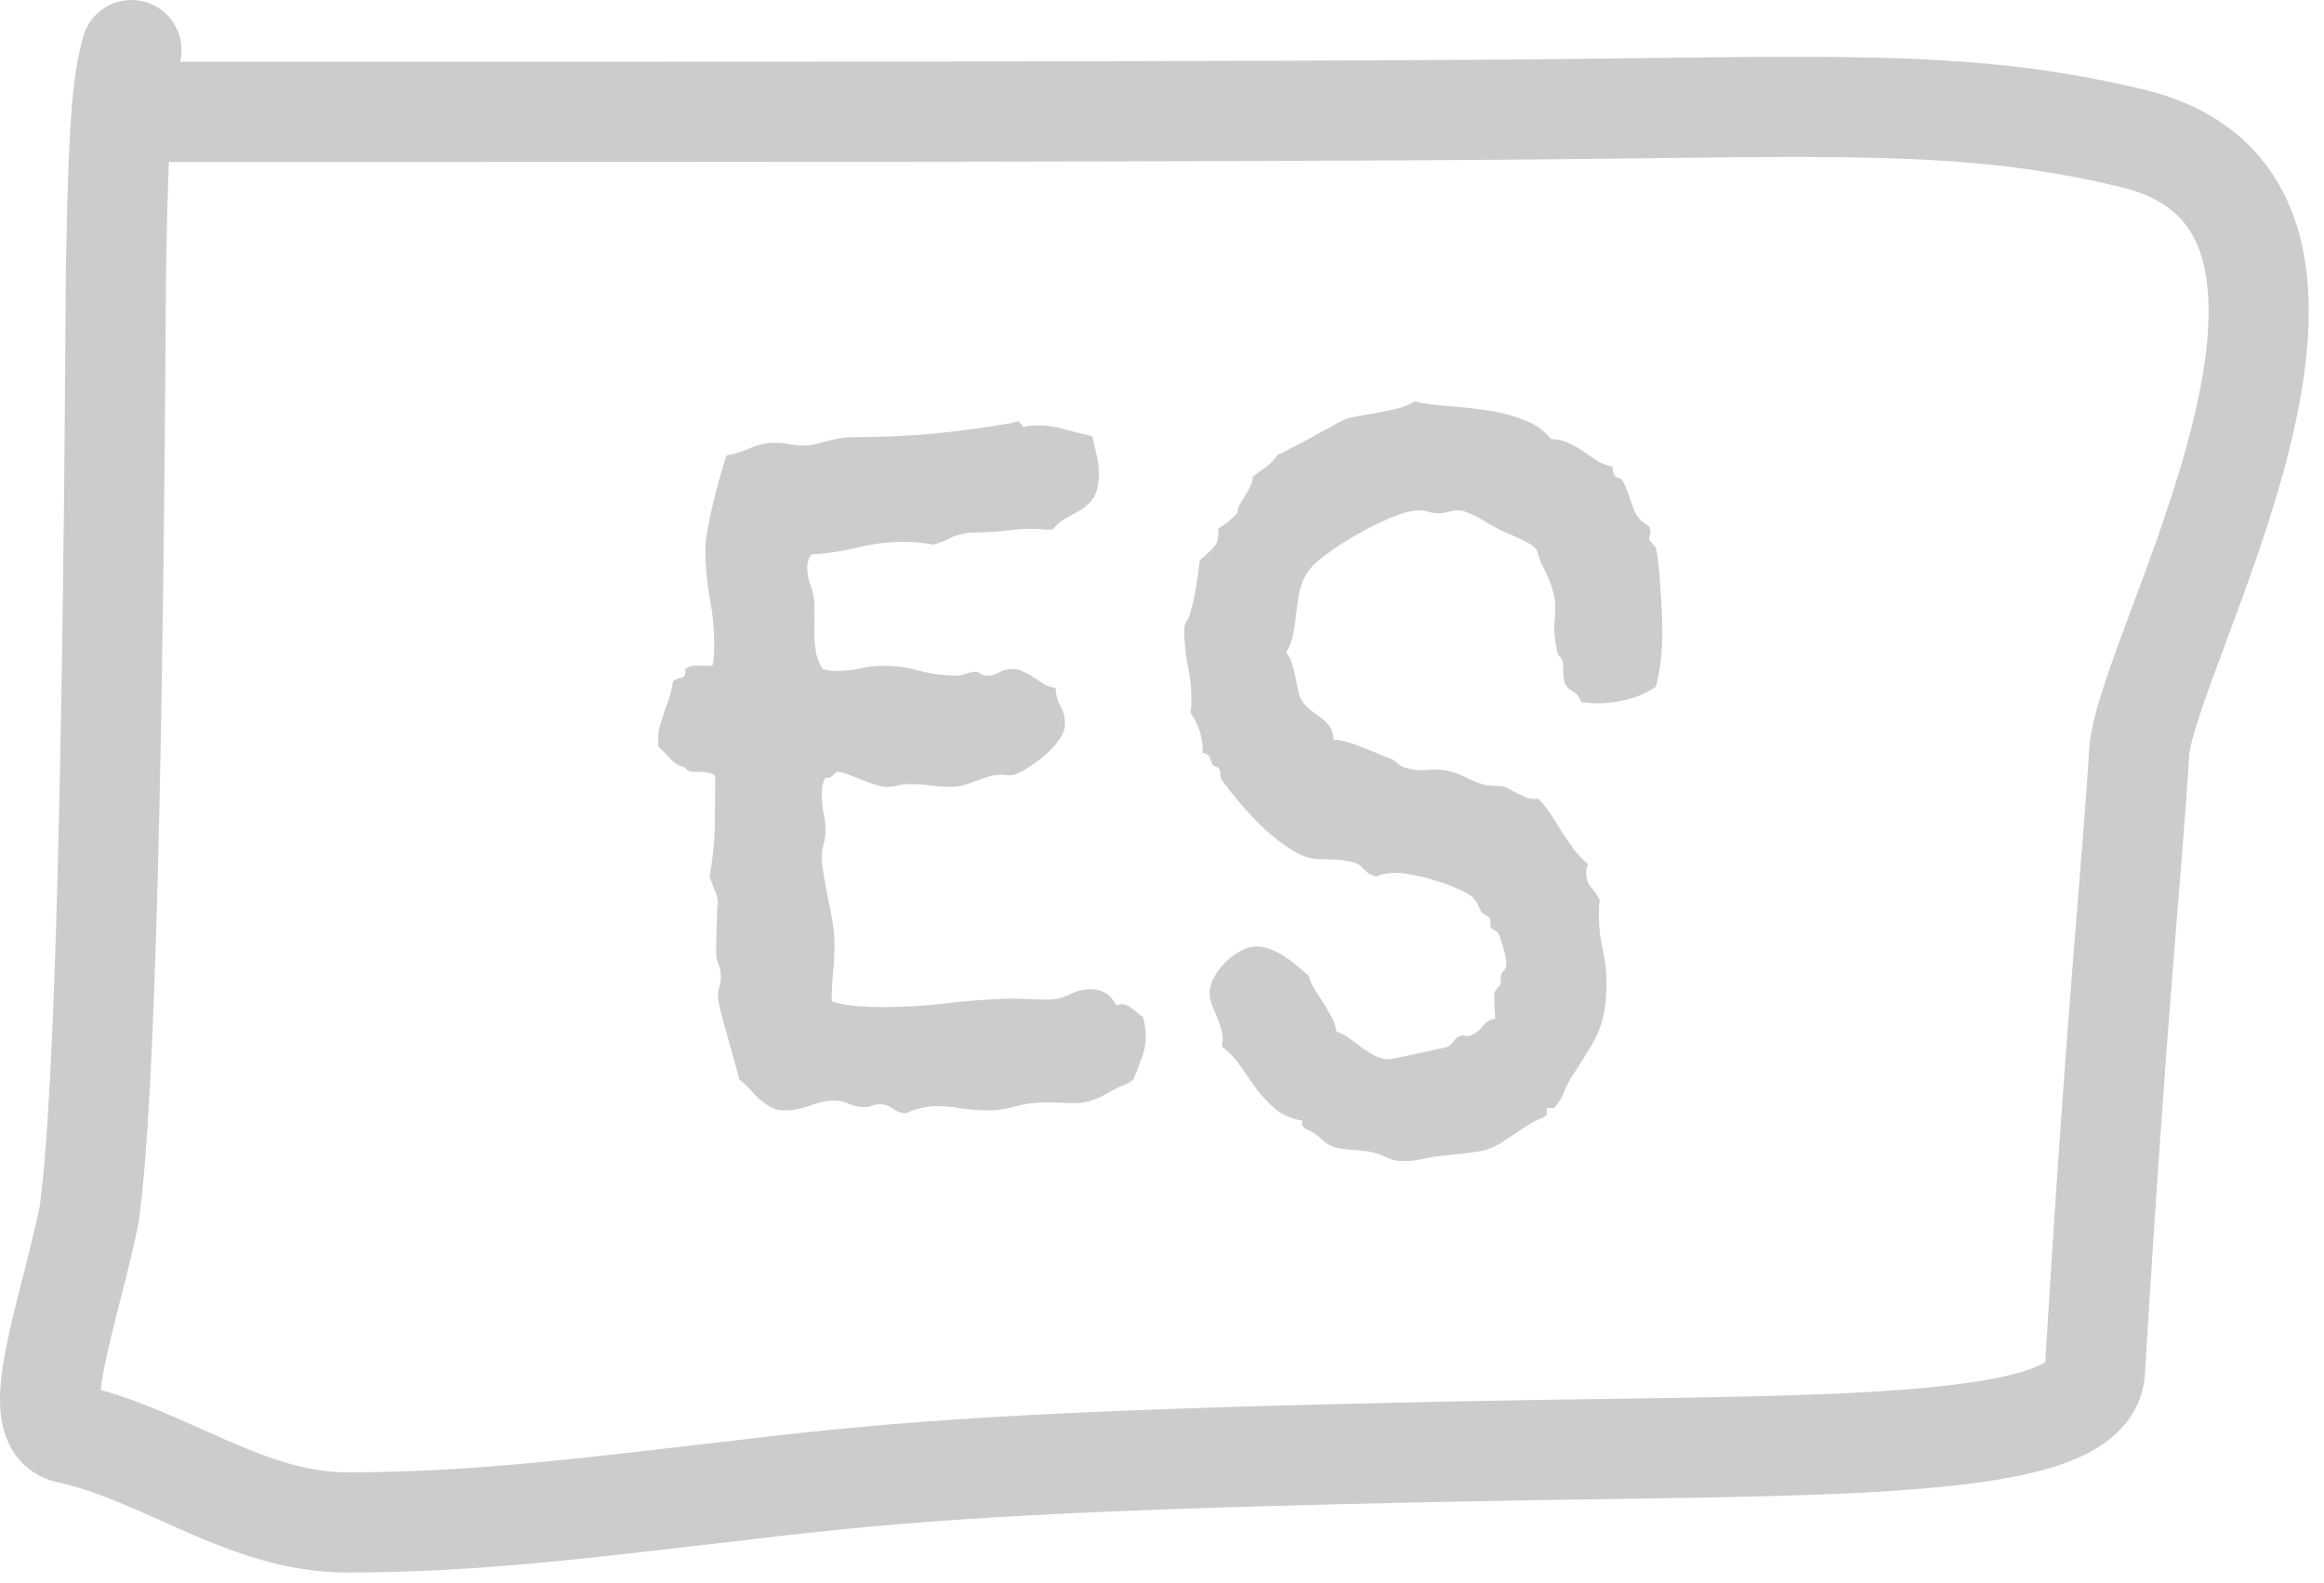
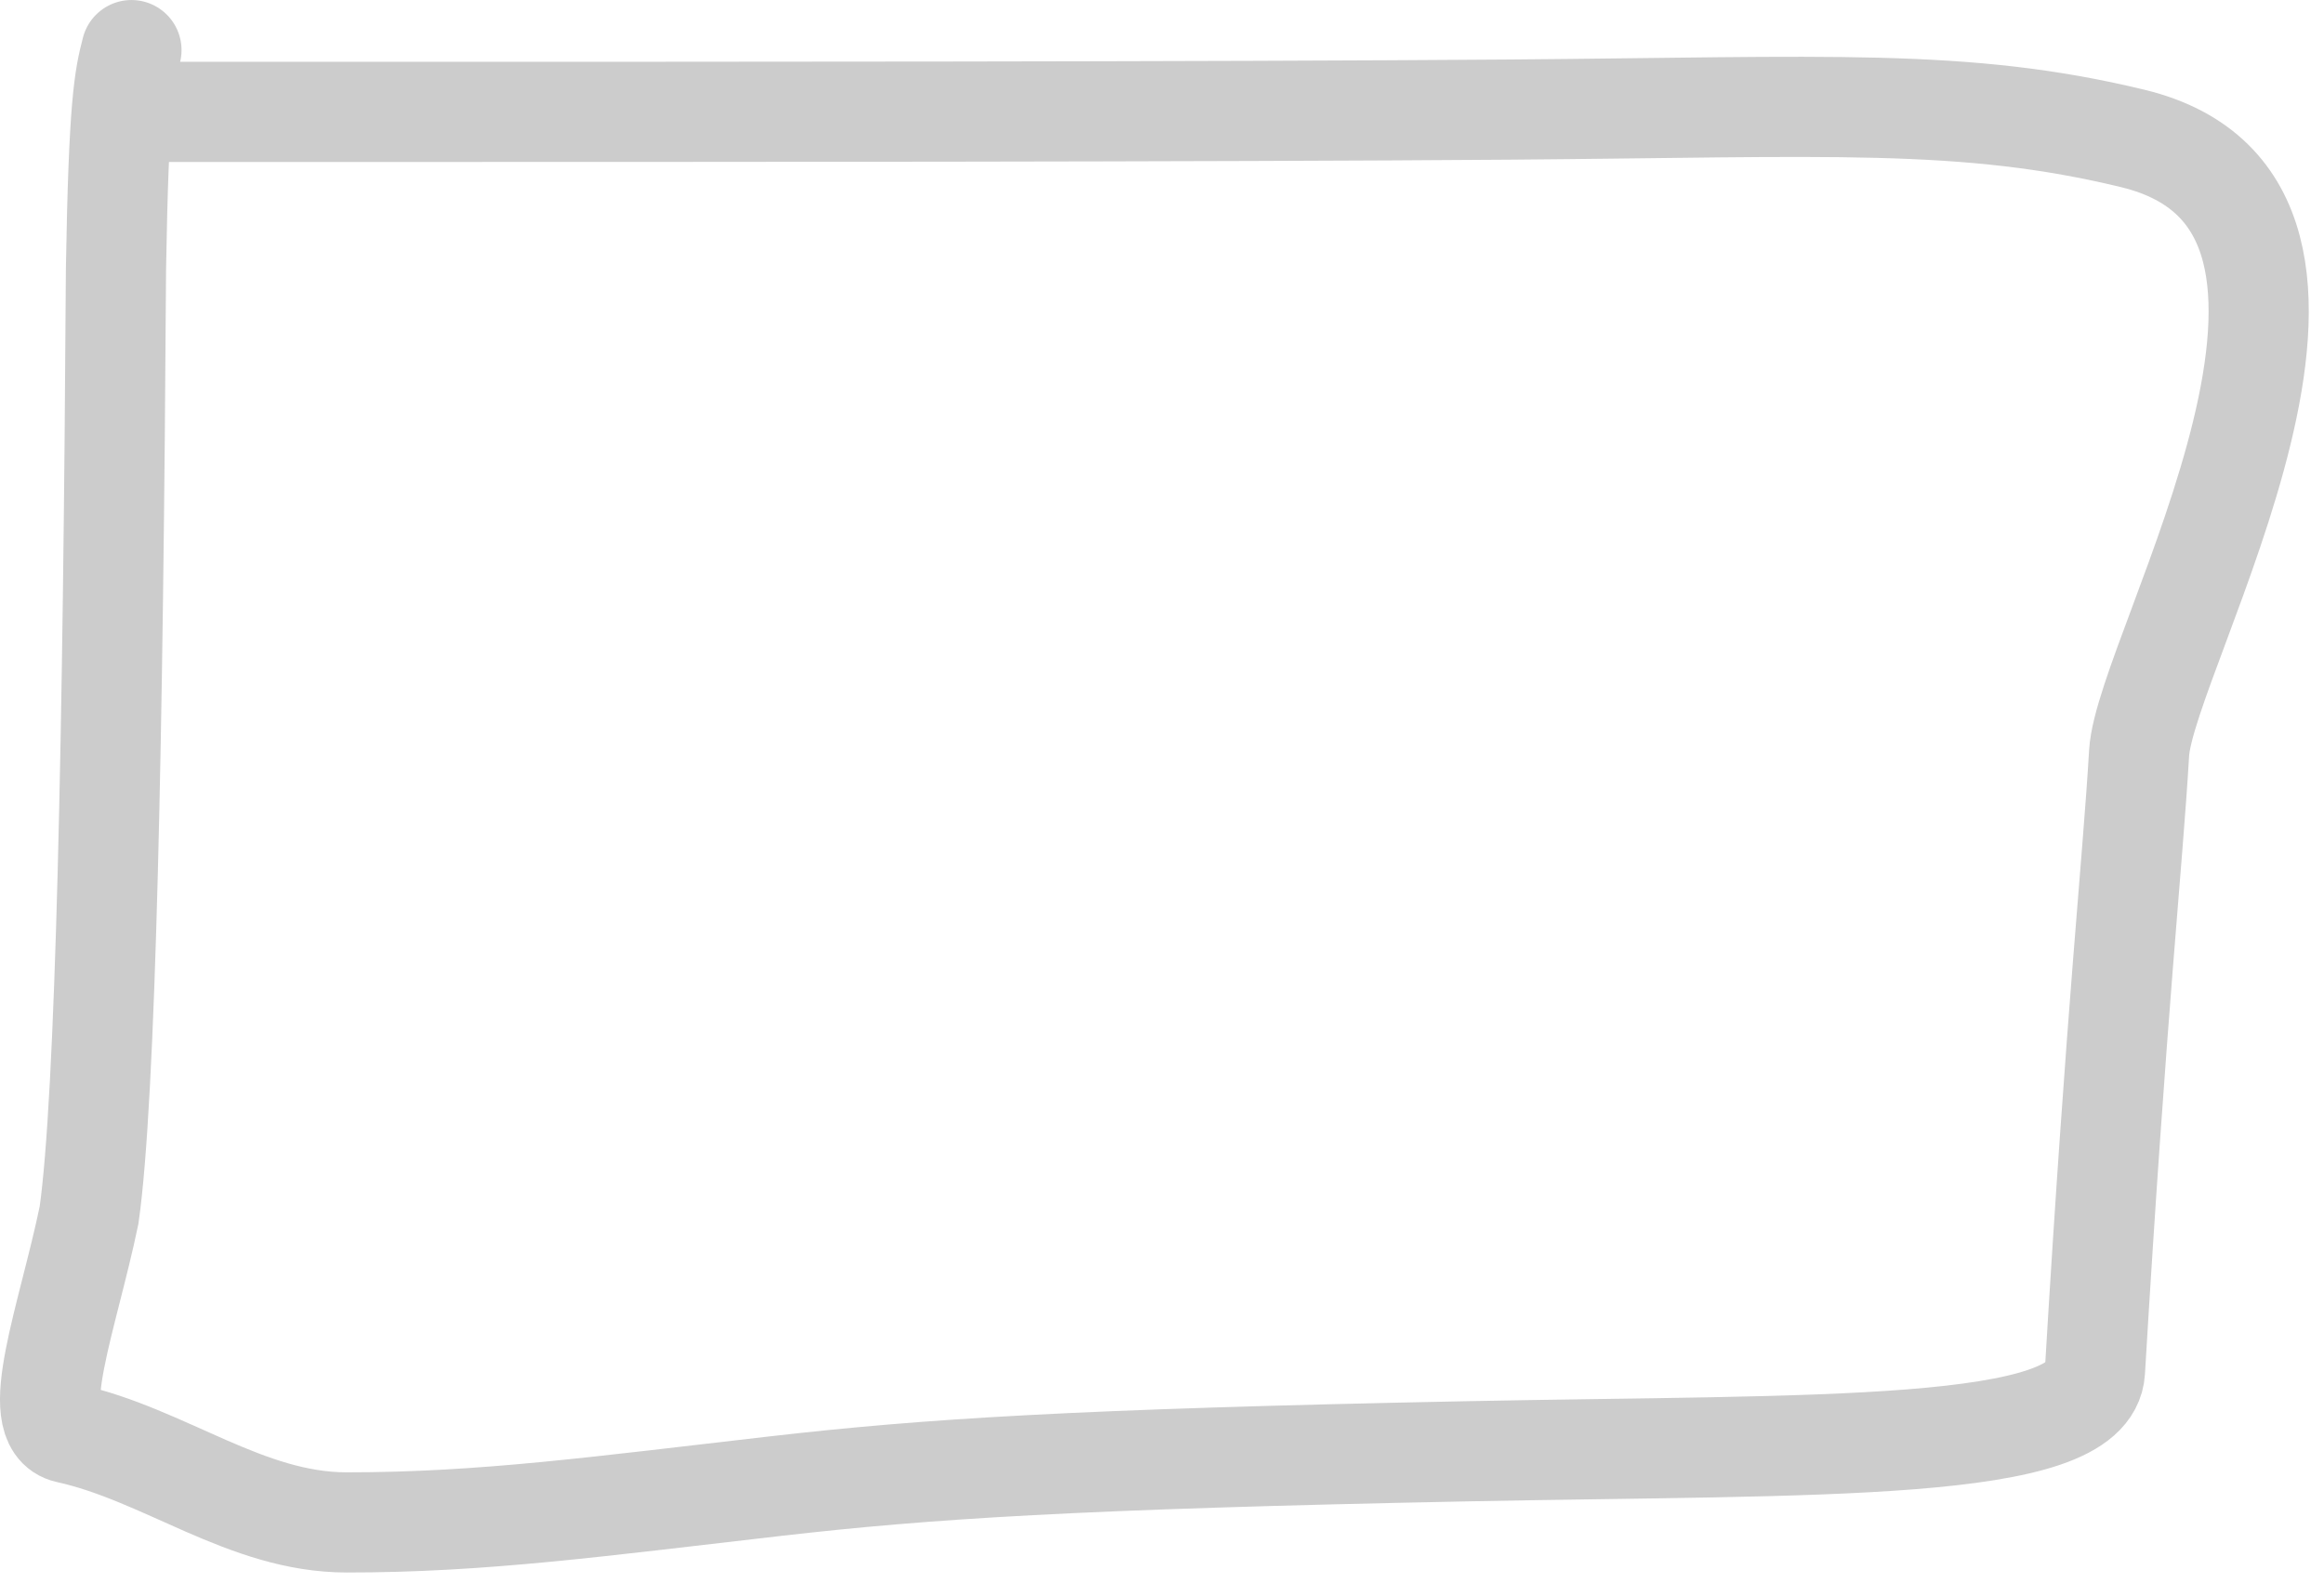
<svg xmlns="http://www.w3.org/2000/svg" width="116" height="79" viewBox="0 0 116 79" fill="none">
  <path d="M6.36 5.585C6.394 5.585 6.429 5.585 20.031 5.585C33.633 5.585 60.801 5.585 75.409 5.47C91.247 5.346 98.059 4.876 106.459 6.912C120.254 10.254 107.069 32.501 106.771 37.592C106.455 43.002 105.654 50.228 104.567 68.45C104.324 72.532 90.766 72.094 73.198 72.445C53.613 72.836 46.314 73.312 38.688 74.186C29.911 75.192 24.105 75.998 17.298 75.995C12.273 75.992 8.225 72.607 3.383 71.54C1.312 71.084 3.393 65.728 4.445 60.656C5.281 54.785 5.651 36.644 5.789 13.415C5.927 5.114 6.202 3.893 6.561 2.501" stroke="#CCCCCC" stroke-width="5" stroke-linecap="round" />
-   <path d="M57.05 50.764C57.144 51.092 57.19 51.413 57.19 51.725C57.19 52.116 57.12 52.483 56.979 52.827C56.854 53.17 56.722 53.522 56.581 53.881C56.409 54.022 56.214 54.131 55.995 54.209C55.776 54.288 55.573 54.389 55.386 54.514C55.058 54.702 54.776 54.834 54.542 54.913C54.323 54.991 54.104 55.038 53.886 55.053C53.667 55.069 53.433 55.069 53.183 55.053C52.933 55.038 52.62 55.03 52.245 55.03C51.667 55.03 51.136 55.1 50.651 55.241C50.183 55.366 49.745 55.428 49.339 55.428C48.933 55.428 48.503 55.397 48.05 55.334C47.612 55.256 47.175 55.217 46.737 55.217C46.472 55.217 46.214 55.248 45.964 55.311C45.729 55.358 45.487 55.444 45.237 55.569C45.003 55.569 44.784 55.498 44.581 55.358C44.394 55.202 44.167 55.123 43.901 55.123C43.761 55.123 43.636 55.147 43.526 55.194C43.417 55.241 43.284 55.264 43.128 55.264C42.862 55.264 42.612 55.209 42.378 55.1C42.159 54.991 41.917 54.936 41.651 54.936C41.261 54.936 40.854 55.022 40.433 55.194C40.011 55.35 39.581 55.428 39.144 55.428C38.894 55.428 38.667 55.373 38.464 55.264C38.276 55.155 38.089 55.022 37.901 54.866C37.729 54.694 37.565 54.522 37.409 54.35C37.253 54.178 37.081 54.022 36.894 53.881C36.862 53.694 36.784 53.397 36.659 52.991C36.55 52.584 36.433 52.163 36.308 51.725C36.183 51.288 36.073 50.881 35.979 50.506C35.886 50.131 35.839 49.881 35.839 49.756C35.839 49.584 35.862 49.42 35.909 49.264C35.956 49.092 35.979 48.92 35.979 48.748C35.979 48.53 35.94 48.327 35.862 48.139C35.784 47.936 35.745 47.725 35.745 47.506C35.745 47.459 35.745 47.311 35.745 47.061C35.761 46.811 35.769 46.545 35.769 46.264C35.784 45.967 35.792 45.694 35.792 45.444C35.808 45.194 35.823 45.045 35.839 44.998C35.808 44.78 35.745 44.577 35.651 44.389C35.573 44.186 35.495 43.975 35.417 43.756C35.573 42.897 35.659 42.084 35.675 41.319C35.69 40.538 35.698 39.702 35.698 38.811C35.698 38.733 35.659 38.678 35.581 38.647C35.503 38.6 35.409 38.569 35.3 38.553C35.206 38.538 35.104 38.53 34.995 38.53C34.901 38.53 34.831 38.53 34.784 38.53C34.69 38.53 34.589 38.522 34.479 38.506C34.37 38.491 34.276 38.428 34.198 38.319C33.917 38.241 33.675 38.1 33.472 37.897C33.284 37.678 33.081 37.467 32.862 37.264V36.983C32.847 36.717 32.87 36.467 32.933 36.233C33.011 35.983 33.089 35.741 33.167 35.506C33.261 35.256 33.347 35.014 33.425 34.78C33.503 34.53 33.558 34.272 33.589 34.006C33.729 33.913 33.878 33.85 34.034 33.819C34.19 33.772 34.245 33.631 34.198 33.397C34.354 33.272 34.558 33.217 34.808 33.233C35.073 33.233 35.292 33.233 35.464 33.233H35.558C35.604 33.061 35.628 32.897 35.628 32.741C35.644 32.569 35.651 32.397 35.651 32.225C35.651 31.413 35.573 30.608 35.417 29.811C35.276 29.014 35.206 28.209 35.206 27.397C35.206 27.163 35.245 26.834 35.323 26.413C35.401 25.975 35.495 25.53 35.604 25.077C35.714 24.608 35.831 24.163 35.956 23.741C36.081 23.303 36.183 22.967 36.261 22.733C36.698 22.655 37.104 22.53 37.479 22.358C37.87 22.186 38.269 22.1 38.675 22.1C38.909 22.1 39.151 22.123 39.401 22.17C39.651 22.217 39.886 22.241 40.104 22.241C40.323 22.241 40.519 22.217 40.69 22.17C40.862 22.123 41.042 22.077 41.229 22.03C41.417 21.983 41.628 21.936 41.862 21.889C42.097 21.842 42.378 21.819 42.706 21.819C43.956 21.819 45.222 21.764 46.503 21.655C47.8 21.53 49.081 21.358 50.347 21.139C50.425 21.139 50.495 21.123 50.558 21.092C50.636 21.061 50.722 21.045 50.815 21.045C50.862 21.045 50.909 21.084 50.956 21.163C51.019 21.225 51.065 21.28 51.097 21.327C51.19 21.28 51.3 21.256 51.425 21.256C51.565 21.241 51.698 21.233 51.823 21.233C52.276 21.233 52.729 21.303 53.183 21.444C53.636 21.569 54.081 21.678 54.519 21.772C54.597 22.084 54.667 22.389 54.729 22.686C54.808 22.983 54.847 23.288 54.847 23.6C54.847 24.131 54.769 24.53 54.612 24.795C54.456 25.045 54.261 25.248 54.026 25.405C53.792 25.545 53.542 25.686 53.276 25.827C53.011 25.952 52.769 26.155 52.55 26.436H52.198C51.62 26.373 51.042 26.381 50.464 26.459C49.886 26.538 49.3 26.577 48.706 26.577C48.472 26.577 48.261 26.6 48.073 26.647C47.901 26.678 47.737 26.725 47.581 26.788C47.44 26.85 47.292 26.92 47.136 26.998C46.979 27.061 46.8 27.123 46.597 27.186C46.347 27.139 46.112 27.108 45.894 27.092C45.675 27.061 45.44 27.045 45.19 27.045C44.378 27.045 43.589 27.139 42.823 27.327C42.058 27.514 41.284 27.631 40.503 27.678C40.362 27.866 40.292 28.069 40.292 28.288C40.292 28.584 40.339 28.873 40.433 29.155C40.542 29.42 40.612 29.694 40.644 29.975C40.659 30.256 40.659 30.553 40.644 30.866C40.644 31.163 40.644 31.459 40.644 31.756C40.659 32.053 40.69 32.342 40.737 32.623C40.8 32.905 40.909 33.163 41.065 33.397C41.159 33.428 41.261 33.452 41.37 33.467C41.495 33.483 41.62 33.491 41.745 33.491C42.136 33.491 42.526 33.452 42.917 33.373C43.323 33.28 43.714 33.233 44.089 33.233C44.714 33.233 45.323 33.319 45.917 33.491C46.526 33.647 47.151 33.725 47.792 33.725C47.933 33.725 48.073 33.694 48.214 33.631C48.37 33.569 48.534 33.538 48.706 33.538C48.784 33.538 48.862 33.569 48.94 33.631C49.019 33.694 49.128 33.725 49.269 33.725C49.487 33.725 49.69 33.67 49.878 33.561C50.065 33.452 50.284 33.397 50.534 33.397C50.737 33.397 50.925 33.444 51.097 33.538C51.284 33.616 51.464 33.717 51.636 33.842C51.808 33.952 51.979 34.061 52.151 34.17C52.323 34.264 52.503 34.319 52.69 34.334C52.69 34.647 52.769 34.944 52.925 35.225C53.081 35.506 53.159 35.803 53.159 36.116C53.159 36.366 53.065 36.631 52.878 36.913C52.69 37.178 52.464 37.428 52.198 37.663C51.933 37.897 51.651 38.108 51.354 38.295C51.073 38.483 50.831 38.608 50.628 38.67C50.503 38.702 50.378 38.709 50.253 38.694C50.144 38.678 50.042 38.67 49.948 38.67C49.745 38.67 49.542 38.702 49.339 38.764C49.136 38.827 48.933 38.897 48.729 38.975C48.542 39.053 48.339 39.123 48.12 39.186C47.917 39.248 47.698 39.28 47.464 39.28C47.12 39.28 46.776 39.256 46.433 39.209C46.104 39.163 45.761 39.139 45.401 39.139C45.198 39.139 45.011 39.163 44.839 39.209C44.667 39.256 44.479 39.28 44.276 39.28C44.104 39.28 43.901 39.241 43.667 39.163C43.433 39.084 43.198 38.998 42.964 38.905C42.729 38.811 42.511 38.725 42.308 38.647C42.104 38.569 41.948 38.53 41.839 38.53C41.776 38.53 41.722 38.553 41.675 38.6C41.644 38.631 41.604 38.67 41.558 38.717C41.526 38.748 41.479 38.78 41.417 38.811C41.37 38.842 41.3 38.842 41.206 38.811C41.128 38.952 41.073 39.1 41.042 39.256C41.026 39.397 41.019 39.538 41.019 39.678C41.019 39.991 41.05 40.295 41.112 40.592C41.175 40.873 41.206 41.163 41.206 41.459C41.206 41.678 41.175 41.905 41.112 42.139C41.05 42.358 41.019 42.577 41.019 42.795C41.019 42.998 41.05 43.288 41.112 43.663C41.175 44.022 41.245 44.405 41.323 44.811C41.417 45.217 41.495 45.631 41.558 46.053C41.62 46.459 41.651 46.811 41.651 47.108C41.651 47.592 41.628 48.077 41.581 48.561C41.534 49.03 41.511 49.506 41.511 49.991C41.948 50.116 42.378 50.194 42.8 50.225C43.222 50.256 43.651 50.272 44.089 50.272C45.12 50.272 46.159 50.209 47.206 50.084C48.253 49.959 49.3 49.881 50.347 49.85C50.675 49.85 50.995 49.858 51.308 49.873C51.636 49.889 51.964 49.897 52.292 49.897C52.683 49.897 53.05 49.811 53.394 49.639C53.737 49.467 54.081 49.381 54.425 49.381C55.019 49.381 55.448 49.647 55.714 50.178L55.901 50.131C56.042 50.116 56.159 50.131 56.253 50.178C56.347 50.225 56.433 50.28 56.511 50.342C56.604 50.405 56.69 50.475 56.769 50.553C56.847 50.631 56.94 50.702 57.05 50.764ZM82.972 31.522C82.972 32.006 82.948 32.475 82.901 32.928C82.854 33.381 82.769 33.834 82.644 34.288C82.206 34.584 81.729 34.795 81.214 34.92C80.714 35.045 80.198 35.108 79.667 35.108C79.542 35.108 79.417 35.1 79.292 35.084C79.183 35.069 79.065 35.061 78.94 35.061C78.831 34.811 78.722 34.655 78.612 34.592C78.503 34.514 78.401 34.444 78.308 34.381C78.229 34.319 78.159 34.217 78.097 34.077C78.05 33.936 78.026 33.67 78.026 33.28C78.026 33.045 77.979 32.889 77.886 32.811C77.792 32.733 77.729 32.608 77.698 32.436C77.604 31.873 77.565 31.452 77.581 31.17C77.612 30.873 77.628 30.6 77.628 30.35C77.644 30.1 77.604 29.819 77.511 29.506C77.433 29.178 77.237 28.709 76.925 28.1C76.878 28.006 76.831 27.873 76.784 27.702C76.737 27.514 76.675 27.389 76.597 27.327C76.519 27.248 76.401 27.17 76.245 27.092C76.089 26.998 75.917 26.913 75.729 26.834C75.542 26.741 75.362 26.663 75.19 26.6C75.019 26.522 74.878 26.452 74.769 26.389C74.644 26.327 74.495 26.248 74.323 26.155C74.167 26.045 73.995 25.944 73.808 25.85C73.62 25.741 73.44 25.655 73.269 25.592C73.097 25.514 72.94 25.475 72.8 25.475C72.628 25.475 72.464 25.498 72.308 25.545C72.151 25.592 71.979 25.616 71.792 25.616C71.62 25.616 71.448 25.592 71.276 25.545C71.12 25.498 70.956 25.475 70.784 25.475C70.581 25.475 70.308 25.53 69.964 25.639C69.636 25.748 69.276 25.897 68.886 26.084C68.511 26.256 68.12 26.459 67.714 26.694C67.323 26.913 66.948 27.147 66.589 27.397C66.245 27.631 65.94 27.866 65.675 28.1C65.425 28.334 65.253 28.545 65.159 28.733C65.003 29.03 64.894 29.342 64.831 29.67C64.784 29.998 64.737 30.327 64.69 30.655C64.659 30.983 64.612 31.311 64.55 31.639C64.487 31.967 64.37 32.28 64.198 32.577C64.354 32.78 64.464 33.006 64.526 33.256C64.589 33.491 64.644 33.725 64.69 33.959C64.737 34.194 64.784 34.42 64.831 34.639C64.894 34.858 65.003 35.045 65.159 35.202C65.284 35.342 65.425 35.467 65.581 35.577C65.753 35.686 65.909 35.803 66.05 35.928C66.19 36.038 66.308 36.17 66.401 36.327C66.511 36.483 66.565 36.686 66.565 36.936C66.737 36.92 66.948 36.952 67.198 37.03C67.448 37.092 67.698 37.178 67.948 37.288C68.214 37.381 68.472 37.483 68.722 37.592C68.972 37.702 69.183 37.788 69.354 37.85C69.495 37.897 69.62 37.975 69.729 38.084C69.839 38.194 69.964 38.272 70.104 38.319C70.464 38.428 70.823 38.467 71.183 38.436C71.558 38.389 71.925 38.405 72.284 38.483C72.565 38.545 72.792 38.623 72.964 38.717C73.151 38.795 73.323 38.873 73.479 38.952C73.651 39.03 73.839 39.1 74.042 39.163C74.245 39.209 74.519 39.233 74.862 39.233C74.987 39.233 75.12 39.272 75.261 39.35C75.401 39.428 75.55 39.506 75.706 39.584C75.862 39.663 76.026 39.741 76.198 39.819C76.386 39.881 76.581 39.897 76.784 39.866C77.019 40.1 77.229 40.366 77.417 40.663C77.604 40.944 77.784 41.233 77.956 41.53C78.144 41.811 78.339 42.092 78.542 42.373C78.745 42.639 78.979 42.889 79.245 43.123C79.245 43.202 79.229 43.272 79.198 43.334C79.183 43.381 79.175 43.444 79.175 43.522C79.175 43.85 79.253 44.108 79.409 44.295C79.581 44.467 79.729 44.686 79.854 44.952C79.823 45.092 79.808 45.225 79.808 45.35C79.808 45.475 79.808 45.6 79.808 45.725C79.808 46.272 79.87 46.827 79.995 47.389C80.12 47.936 80.183 48.483 80.183 49.03C80.183 49.577 80.151 50.038 80.089 50.413C80.026 50.772 79.933 51.116 79.808 51.444C79.683 51.756 79.519 52.069 79.315 52.381C79.128 52.694 78.894 53.069 78.612 53.506C78.409 53.788 78.237 54.1 78.097 54.444C77.972 54.788 77.792 55.077 77.558 55.311H77.206V55.663C77.081 55.756 76.933 55.834 76.761 55.897C76.604 55.959 76.456 56.038 76.315 56.131C75.8 56.475 75.409 56.733 75.144 56.905C74.878 57.092 74.62 57.233 74.37 57.327C74.136 57.42 73.854 57.483 73.526 57.514C73.214 57.561 72.745 57.616 72.12 57.678C71.761 57.709 71.409 57.764 71.065 57.842C70.737 57.92 70.401 57.959 70.058 57.959C69.729 57.959 69.464 57.905 69.261 57.795C69.073 57.702 68.847 57.616 68.581 57.538C68.394 57.491 68.206 57.459 68.019 57.444C67.831 57.428 67.644 57.413 67.456 57.397C67.269 57.381 67.089 57.358 66.917 57.327C66.745 57.311 66.581 57.264 66.425 57.186C66.253 57.108 66.104 57.006 65.979 56.881C65.87 56.772 65.745 56.67 65.604 56.577C65.558 56.545 65.487 56.506 65.394 56.459C65.315 56.428 65.237 56.389 65.159 56.342C65.097 56.295 65.042 56.241 64.995 56.178C64.964 56.116 64.972 56.038 65.019 55.944C64.472 55.85 64.026 55.663 63.683 55.381C63.339 55.084 63.026 54.756 62.745 54.397C62.479 54.022 62.214 53.647 61.948 53.272C61.698 52.881 61.378 52.538 60.987 52.241C60.987 52.163 60.995 52.1 61.011 52.053C61.026 52.006 61.034 51.944 61.034 51.866C61.034 51.663 60.995 51.459 60.917 51.256C60.854 51.053 60.784 50.858 60.706 50.67C60.628 50.483 60.55 50.295 60.472 50.108C60.409 49.92 60.378 49.741 60.378 49.569C60.378 49.319 60.448 49.061 60.589 48.795C60.745 48.514 60.933 48.264 61.151 48.045C61.386 47.811 61.636 47.623 61.901 47.483C62.183 47.327 62.44 47.248 62.675 47.248C62.94 47.248 63.19 47.295 63.425 47.389C63.659 47.483 63.886 47.6 64.104 47.741C64.323 47.881 64.534 48.038 64.737 48.209C64.94 48.381 65.136 48.545 65.323 48.702C65.386 48.952 65.487 49.186 65.628 49.405C65.769 49.623 65.909 49.842 66.05 50.061C66.19 50.28 66.323 50.506 66.448 50.741C66.573 50.959 66.659 51.209 66.706 51.491C66.94 51.569 67.159 51.686 67.362 51.842C67.581 51.998 67.792 52.155 67.995 52.311C68.214 52.467 68.433 52.6 68.651 52.709C68.87 52.819 69.12 52.873 69.401 52.873C69.417 52.873 69.573 52.842 69.87 52.78C70.167 52.717 70.487 52.647 70.831 52.569C71.19 52.491 71.519 52.42 71.815 52.358C72.112 52.295 72.269 52.256 72.284 52.241C72.378 52.194 72.456 52.123 72.519 52.03C72.581 51.936 72.659 51.85 72.753 51.772C72.878 51.694 73.003 51.67 73.128 51.702C73.269 51.733 73.401 51.709 73.526 51.631C73.714 51.538 73.878 51.397 74.019 51.209C74.175 51.006 74.378 50.889 74.628 50.858C74.628 50.686 74.62 50.514 74.604 50.342C74.589 50.155 74.581 49.975 74.581 49.803C74.581 49.756 74.581 49.702 74.581 49.639C74.581 49.577 74.597 49.522 74.628 49.475L74.909 49.123V48.795C74.909 48.655 74.956 48.545 75.05 48.467C75.144 48.373 75.19 48.241 75.19 48.069C75.19 48.006 75.175 47.897 75.144 47.741C75.112 47.584 75.073 47.428 75.026 47.272C74.979 47.116 74.933 46.967 74.886 46.827C74.839 46.686 74.8 46.592 74.769 46.545L74.44 46.334C74.394 46.241 74.378 46.147 74.394 46.053C74.409 45.944 74.378 45.85 74.3 45.772L73.995 45.584C73.901 45.459 73.831 45.334 73.784 45.209C73.737 45.069 73.651 44.936 73.526 44.811C73.354 44.655 73.097 44.506 72.753 44.366C72.425 44.209 72.065 44.077 71.675 43.967C71.3 43.842 70.933 43.748 70.573 43.686C70.214 43.608 69.917 43.569 69.683 43.569C69.511 43.569 69.339 43.584 69.167 43.616C69.011 43.631 68.862 43.678 68.722 43.756C68.534 43.709 68.394 43.655 68.3 43.592C68.222 43.53 68.151 43.467 68.089 43.405C68.026 43.342 67.964 43.28 67.901 43.217C67.839 43.155 67.729 43.1 67.573 43.053C67.433 43.006 67.229 42.967 66.964 42.936C66.698 42.905 66.339 42.889 65.886 42.889C65.433 42.889 64.972 42.741 64.503 42.444C64.034 42.147 63.573 41.795 63.12 41.389C62.683 40.967 62.276 40.538 61.901 40.1C61.526 39.647 61.222 39.264 60.987 38.952C60.94 38.873 60.917 38.772 60.917 38.647C60.917 38.506 60.878 38.397 60.8 38.319L60.519 38.178C60.472 38.038 60.425 37.913 60.378 37.803C60.347 37.694 60.229 37.616 60.026 37.569V37.428C60.026 37.084 59.972 36.756 59.862 36.444C59.753 36.131 59.604 35.834 59.417 35.553C59.448 35.428 59.464 35.319 59.464 35.225C59.464 35.116 59.464 34.998 59.464 34.873C59.464 34.295 59.401 33.725 59.276 33.163C59.167 32.584 59.112 32.006 59.112 31.428C59.112 31.272 59.151 31.131 59.229 31.006C59.323 30.881 59.386 30.733 59.417 30.561C59.542 30.155 59.636 29.733 59.698 29.295C59.776 28.842 59.839 28.397 59.886 27.959C60.183 27.725 60.417 27.506 60.589 27.303C60.776 27.1 60.847 26.795 60.8 26.389C60.987 26.28 61.159 26.163 61.315 26.038C61.472 25.897 61.62 25.756 61.761 25.616C61.776 25.444 61.823 25.288 61.901 25.147C61.995 25.006 62.081 24.866 62.159 24.725C62.253 24.584 62.331 24.444 62.394 24.303C62.472 24.147 62.519 23.975 62.534 23.788C62.753 23.616 62.979 23.452 63.214 23.295C63.448 23.123 63.636 22.92 63.776 22.686C63.839 22.686 64.011 22.608 64.292 22.452C64.589 22.295 64.917 22.123 65.276 21.936C65.636 21.733 65.979 21.545 66.308 21.373C66.636 21.186 66.862 21.061 66.987 20.998C67.222 20.889 67.511 20.811 67.854 20.764C68.198 20.702 68.542 20.639 68.886 20.577C69.229 20.514 69.55 20.444 69.847 20.366C70.159 20.288 70.409 20.178 70.597 20.038C71.081 20.147 71.644 20.225 72.284 20.272C72.94 20.319 73.589 20.389 74.229 20.483C74.87 20.577 75.472 20.733 76.034 20.952C76.612 21.155 77.073 21.475 77.417 21.913C77.761 21.928 78.058 21.998 78.308 22.123C78.558 22.233 78.792 22.366 79.011 22.522C79.245 22.678 79.472 22.834 79.69 22.991C79.925 23.131 80.19 23.233 80.487 23.295C80.487 23.483 80.534 23.647 80.628 23.788L80.956 23.928C81.05 24.084 81.128 24.256 81.19 24.444C81.269 24.616 81.331 24.788 81.378 24.959C81.44 25.131 81.503 25.303 81.565 25.475C81.644 25.647 81.745 25.803 81.87 25.944C81.948 26.022 82.034 26.092 82.128 26.155C82.237 26.202 82.315 26.28 82.362 26.389C82.394 26.483 82.394 26.577 82.362 26.67C82.331 26.748 82.315 26.827 82.315 26.905L82.362 26.998L82.644 27.327C82.706 27.561 82.753 27.866 82.784 28.241C82.831 28.6 82.862 28.983 82.878 29.389C82.909 29.795 82.933 30.194 82.948 30.584C82.964 30.959 82.972 31.272 82.972 31.522Z" fill="#CCCCCC" />
</svg>